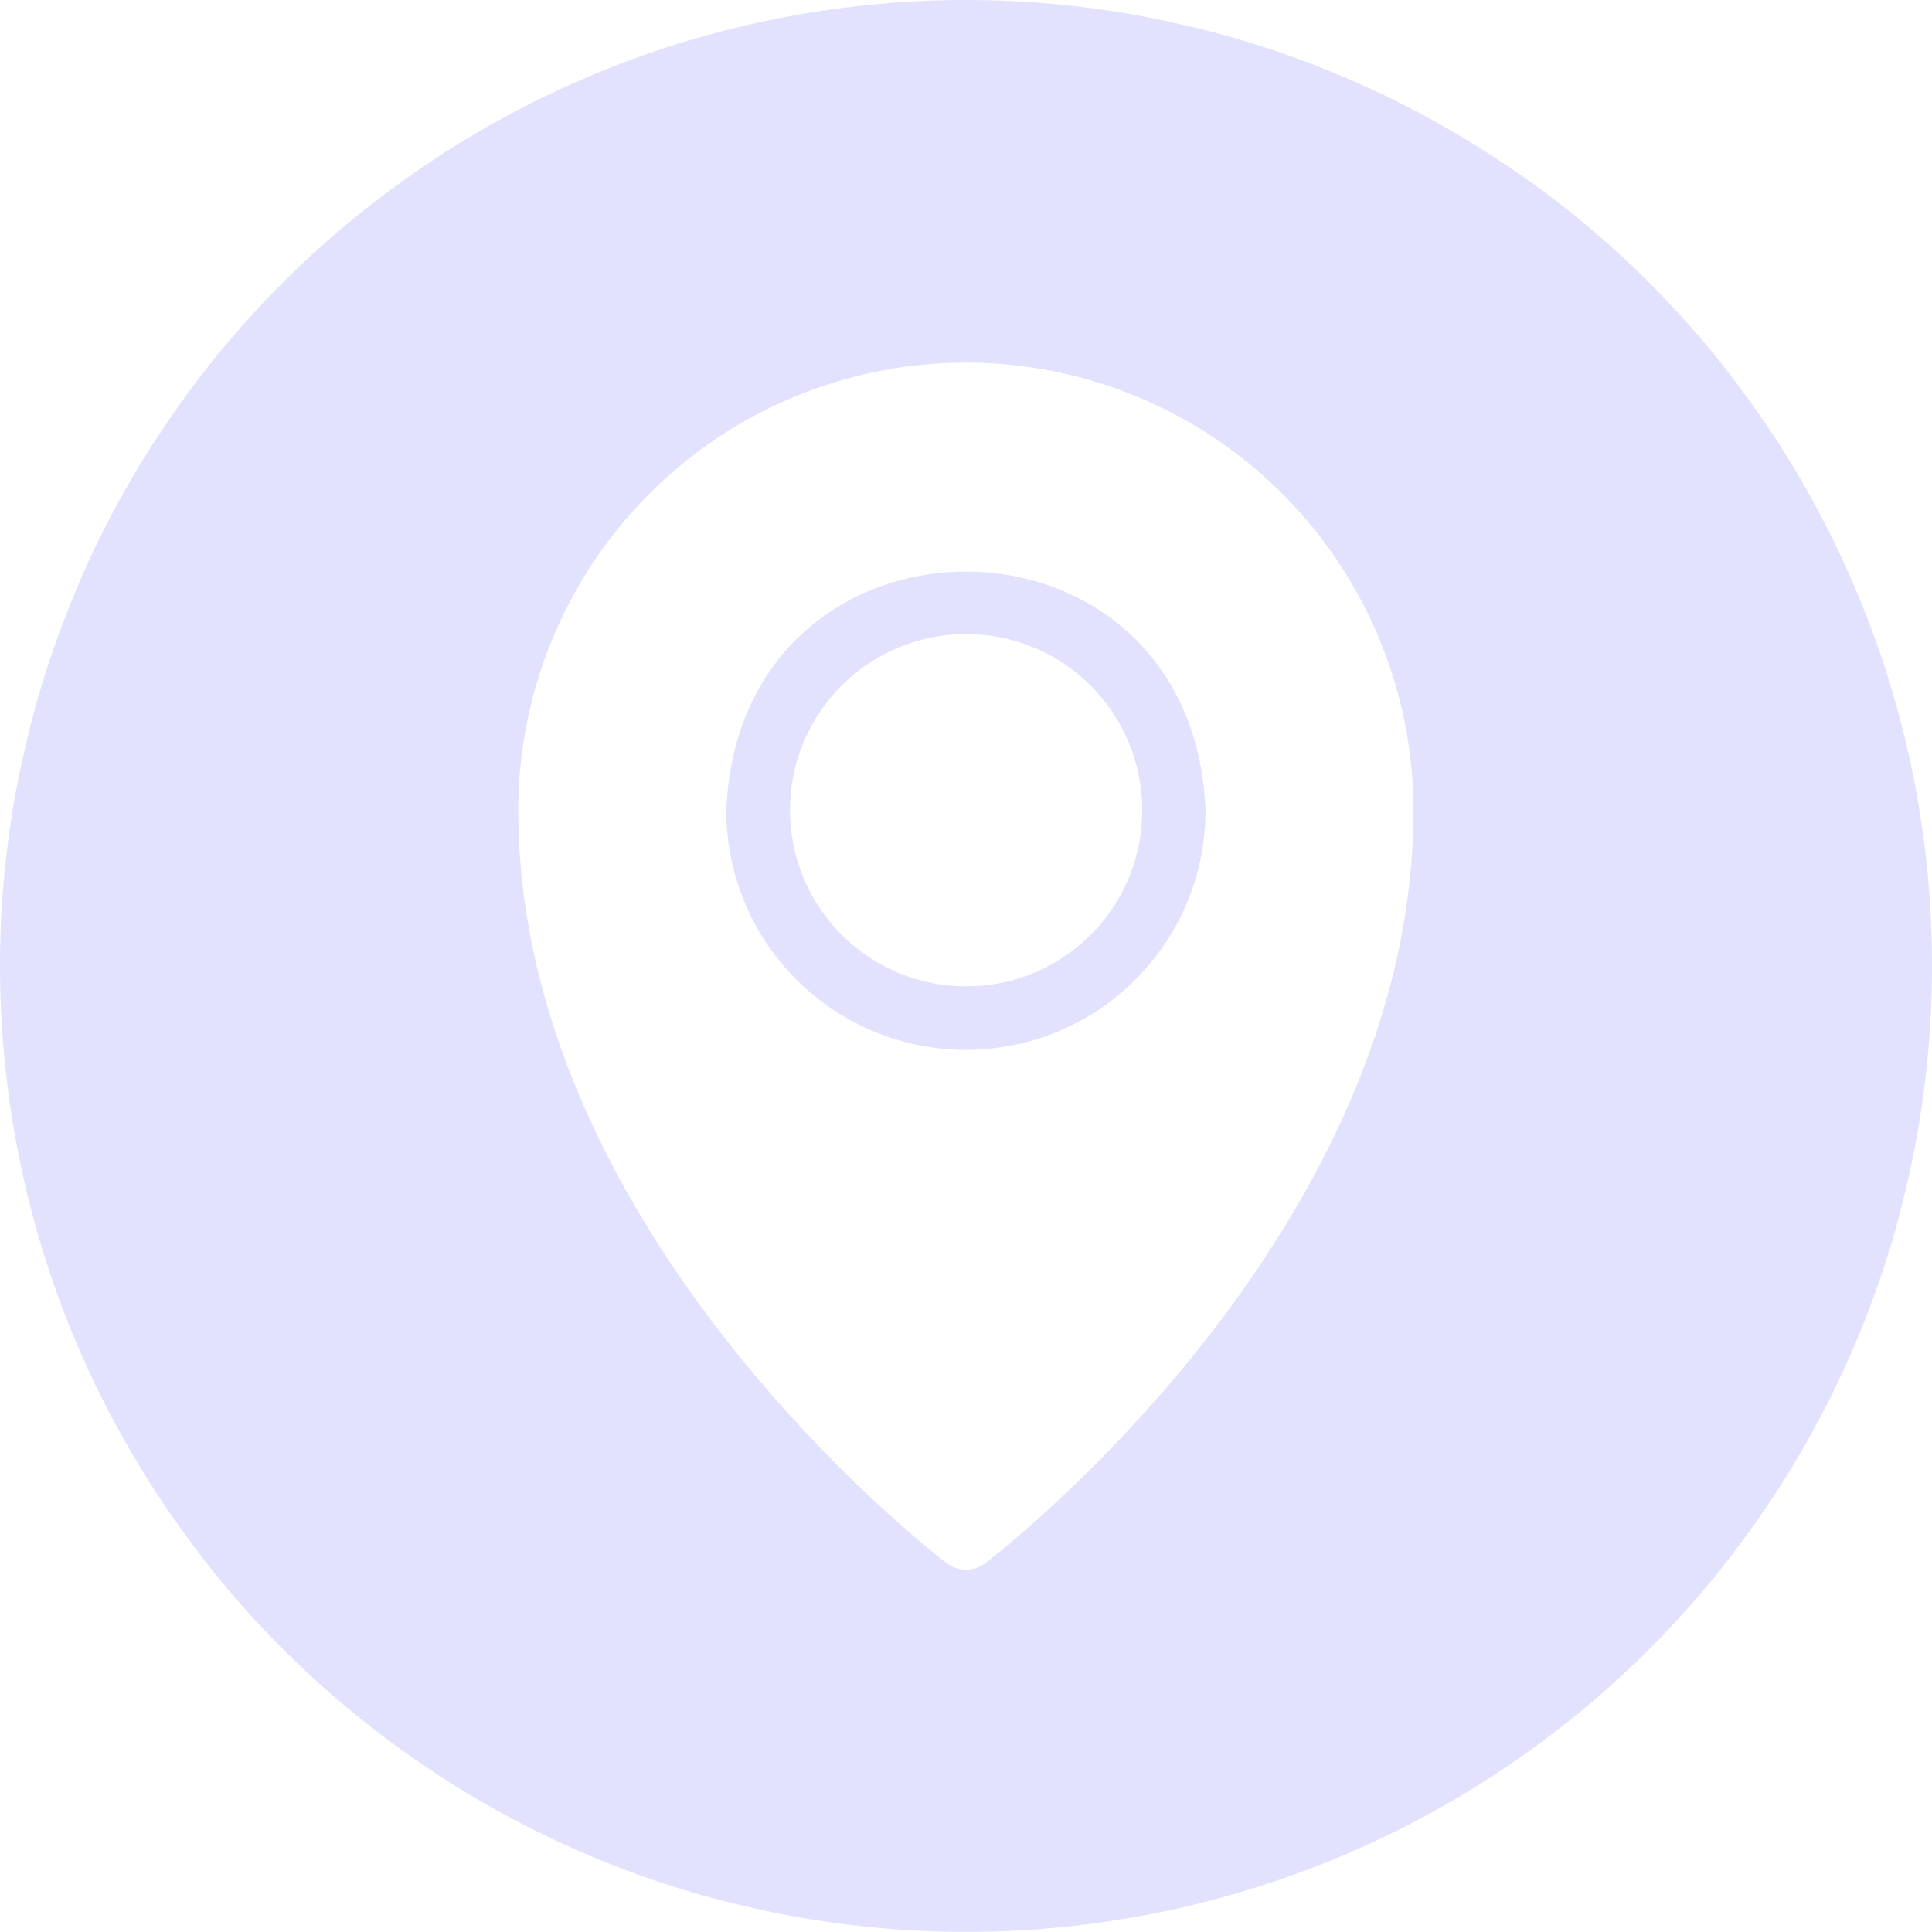
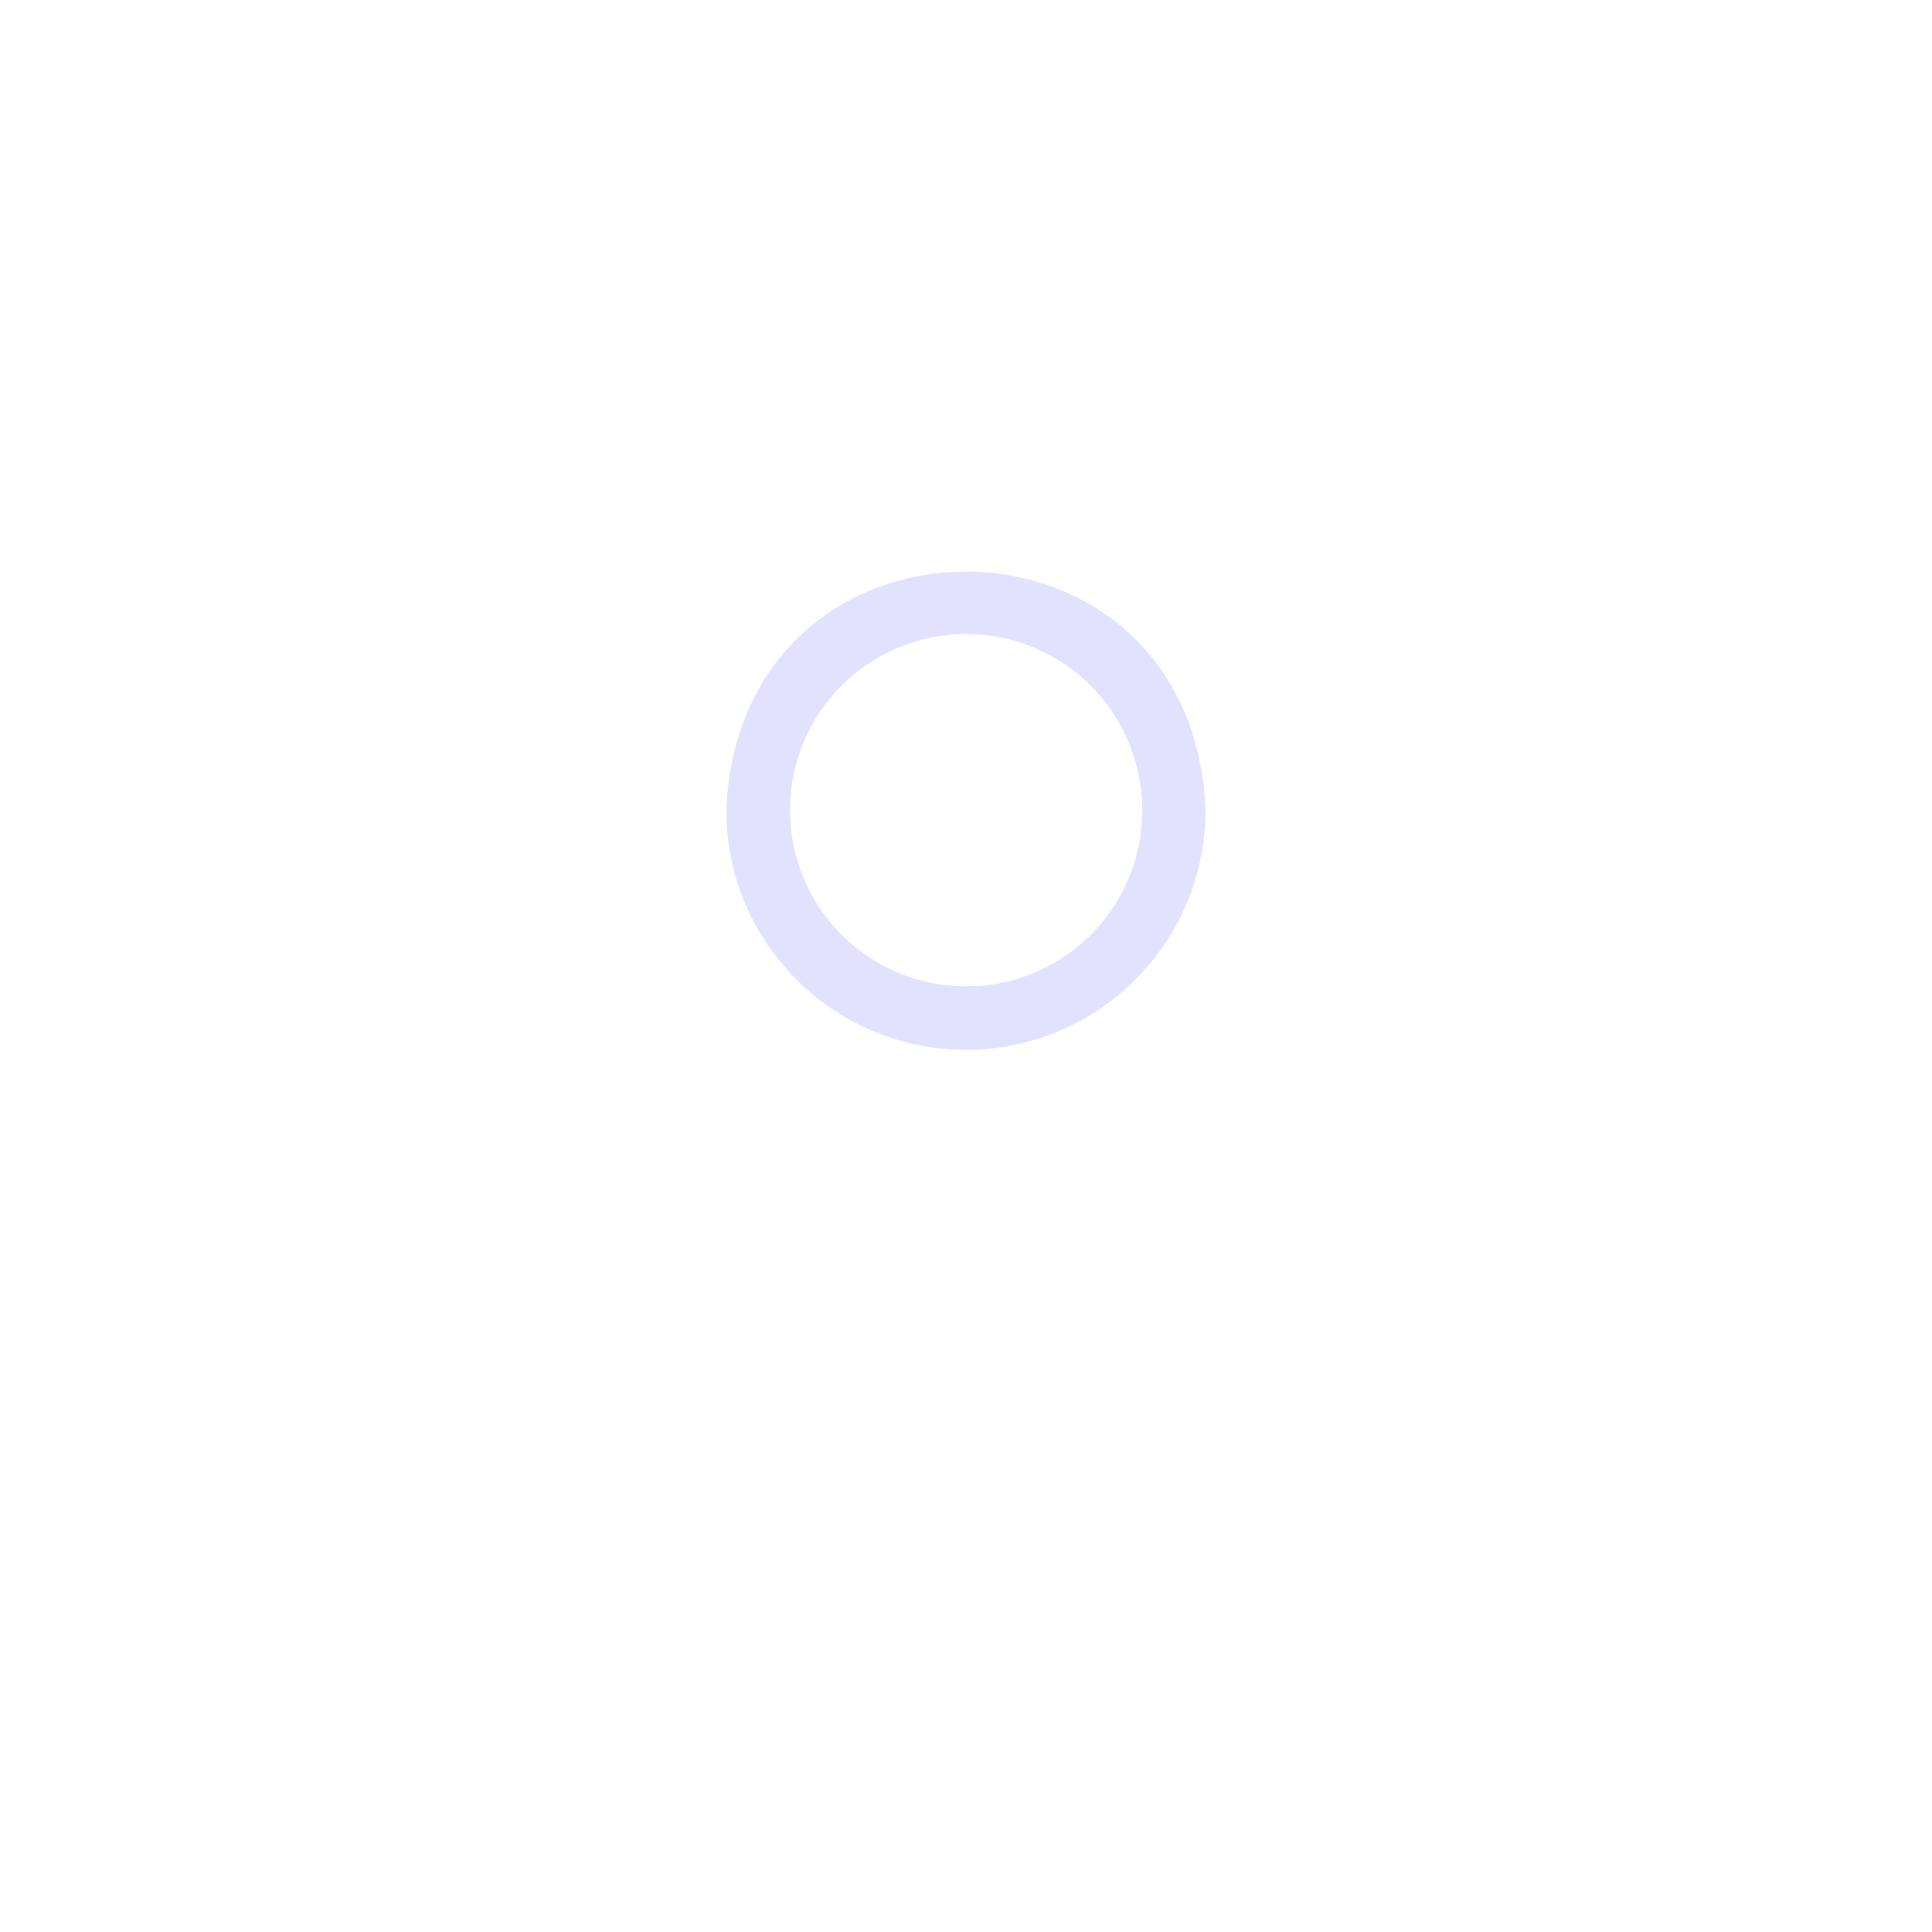
<svg xmlns="http://www.w3.org/2000/svg" id="_5" data-name="5" width="61.847" height="61.847" viewBox="0 0 61.847 61.847">
  <path id="Path_55" data-name="Path 55" d="M112.781,96.4q0,.377.037.752a7.51,7.51,0,0,0,.11.745q.074.37.183.73t.254.709q.145.349.322.68a7.365,7.365,0,0,0,.387.646,7.483,7.483,0,0,0,.449.6,7.387,7.387,0,0,0,.506.558q.266.267.557.506t.606.449a7.368,7.368,0,0,0,.646.387q.332.178.68.322t.709.254q.361.109.73.183a7.511,7.511,0,0,0,.745.11q.376.037.752.037t.752-.037a7.512,7.512,0,0,0,.745-.11q.37-.074.73-.183t.709-.254q.349-.145.68-.322a7.368,7.368,0,0,0,.646-.387,7.481,7.481,0,0,0,.6-.449,7.663,7.663,0,0,0,1.064-1.064,7.48,7.48,0,0,0,.449-.6,7.364,7.364,0,0,0,.387-.646q.178-.332.322-.68t.254-.709q.109-.361.183-.73a7.519,7.519,0,0,0,.11-.745q.037-.376.037-.752C127.711,86.211,113.2,86.211,112.781,96.4Zm7.673,5.634c-.184,0-.369-.01-.552-.027s-.366-.046-.548-.082-.36-.081-.536-.134-.35-.116-.521-.187a5.455,5.455,0,0,1-.5-.238c-.163-.087-.321-.182-.474-.284s-.3-.213-.445-.33-.279-.242-.409-.372a5.444,5.444,0,0,1-.371-.411,5.373,5.373,0,0,1-.329-.445,5.629,5.629,0,0,1-.52-.975,5.494,5.494,0,0,1-.186-.521c-.054-.177-.1-.356-.134-.537s-.063-.363-.081-.548-.027-.368-.027-.552.01-.369.027-.552.046-.366.082-.548.081-.36.134-.536.116-.35.187-.521a5.461,5.461,0,0,1,.238-.5c.087-.163.182-.321.284-.474s.213-.3.33-.445.242-.279.372-.409a5.438,5.438,0,0,1,.411-.371,5.37,5.37,0,0,1,.445-.329,5.63,5.63,0,0,1,.975-.52,5.5,5.5,0,0,1,.521-.186c.177-.054.356-.1.537-.134s.363-.063.548-.081.368-.027.552-.027.369.01.552.027.366.046.548.082.36.081.536.134.35.116.521.187a5.465,5.465,0,0,1,.5.238c.163.087.321.182.474.284s.3.213.445.33.279.242.409.372a5.441,5.441,0,0,1,.371.411,5.373,5.373,0,0,1,.329.445,5.644,5.644,0,0,1,.706,1.5c.054.177.1.356.134.537s.063.363.081.548.027.368.027.552-.01.369-.027.552-.046.366-.082.548-.081.36-.134.536-.116.35-.187.521a5.461,5.461,0,0,1-.238.5q-.13.244-.284.474c-.1.154-.213.3-.33.445s-.242.279-.372.409a5.437,5.437,0,0,1-.411.371,5.371,5.371,0,0,1-.445.329c-.154.1-.312.2-.475.284a5.651,5.651,0,0,1-1.021.422c-.177.054-.356.1-.537.134s-.363.063-.548.081S120.639,102.031,120.454,102.031Zm0,0" transform="translate(-89.531 -70.46)" fill="#E2E2FF" />
-   <path id="Path_56" data-name="Path 56" d="M30.923,0q-.759,0-1.517.037T27.892.149q-.755.075-1.506.186t-1.5.259q-.745.147-1.481.333t-1.463.4q-.726.221-1.441.477t-1.416.546q-.7.291-1.388.615t-1.356.682q-.669.358-1.321.748t-1.282.813q-.631.422-1.241.874t-1.2.933q-.586.482-1.149.991t-1.1,1.047q-.536.536-1.047,1.1t-.991,1.149q-.481.587-.933,1.2t-.874,1.241q-.423.632-.813,1.282t-.748,1.321q-.358.67-.682,1.356T2.354,19.09q-.29.7-.546,1.416t-.477,1.441q-.22.726-.4,1.463T.594,24.891q-.149.744-.259,1.5T.149,27.892q-.075.756-.112,1.514T0,30.923q0,.759.037,1.517t.112,1.514q.075.755.186,1.506t.259,1.5q.147.745.333,1.481t.4,1.463q.221.726.477,1.441t.546,1.416q.291.7.615,1.388T3.651,45.5q.358.669.748,1.321T5.212,48.1q.422.631.874,1.241t.933,1.2q.482.586.991,1.149t1.047,1.1q.536.536,1.1,1.047t1.149.991q.587.481,1.2.933t1.241.874q.632.423,1.282.813t1.321.748q.67.358,1.356.682t1.388.615q.7.29,1.416.546t1.441.477q.726.22,1.463.4t1.481.333q.744.149,1.5.259t1.506.186q.756.075,1.514.112t1.517.037q.759,0,1.517-.037t1.514-.112q.755-.075,1.506-.186t1.5-.259q.745-.147,1.481-.333t1.463-.405q.726-.22,1.441-.476t1.416-.546q.7-.291,1.388-.615T45.5,58.2q.669-.358,1.321-.748t1.282-.813q.631-.422,1.241-.874t1.2-.933q.586-.482,1.149-.991t1.1-1.047q.536-.536,1.047-1.1t.991-1.149q.481-.587.933-1.2t.874-1.241q.423-.632.813-1.282T58.2,45.5q.358-.67.682-1.356t.615-1.388q.29-.7.546-1.416t.477-1.441q.22-.726.4-1.463t.333-1.481q.149-.744.259-1.5t.186-1.506q.075-.756.112-1.514t.037-1.517q0-.76-.038-1.517T61.7,27.892q-.075-.756-.186-1.507t-.259-1.5q-.149-.744-.333-1.481t-.405-1.463q-.22-.726-.476-1.441t-.547-1.417q-.29-.7-.615-1.388t-.682-1.355q-.359-.67-.748-1.321t-.813-1.283q-.422-.631-.874-1.241t-.934-1.2q-.482-.587-.991-1.149t-1.047-1.1q-.536-.538-1.1-1.047t-1.15-.991q-.586-.482-1.2-.934T48.1,5.211q-.632-.422-1.282-.812T45.5,3.651q-.669-.358-1.355-.682t-1.388-.615q-.7-.291-1.416-.546T39.9,1.331q-.726-.22-1.462-.4T36.955.594Q36.211.446,35.46.335T33.954.149Q33.2.074,32.441.037T30.923,0Zm.618,50.038a1.014,1.014,0,0,1-1.237,0c-.56-.425-13.713-10.63-13.713-24.1q0-.352.017-.7c.011-.234.029-.469.052-.7s.052-.466.086-.7.074-.463.12-.693.1-.459.154-.686.119-.453.188-.678.142-.448.221-.668.163-.44.253-.656.184-.432.285-.643.205-.421.316-.628.226-.412.347-.613.246-.4.376-.594.265-.387.405-.575.284-.374.432-.555.3-.359.46-.533.319-.344.485-.51.336-.328.51-.485.351-.311.532-.46.366-.293.555-.433.38-.275.575-.405.393-.255.594-.376.405-.237.612-.347.416-.216.629-.316.426-.195.643-.285.436-.174.656-.253.444-.153.668-.221.45-.13.678-.188.457-.108.686-.154.461-.086.693-.12.465-.064.7-.086.468-.04.7-.052.469-.017.7-.017.469.006.7.017.469.029.7.052.466.052.7.086.463.074.693.12.458.1.686.154.453.12.678.188.447.142.668.221.44.163.656.253.431.185.643.285.422.206.629.316.411.226.612.347.4.246.594.376.387.266.575.405.374.284.555.433.358.3.532.46.344.319.51.485.328.336.485.51.311.352.46.533.293.366.432.555.275.38.405.575.256.393.376.594.236.406.347.613.216.416.316.628.2.427.285.643.174.436.253.656.153.444.221.668.13.45.188.678.108.457.154.686.086.461.12.693.063.465.086.7.04.468.052.7.017.469.017.7C45.254,39.408,32.1,49.613,31.542,50.038Zm0,0" fill="#E2E2FF" />
</svg>